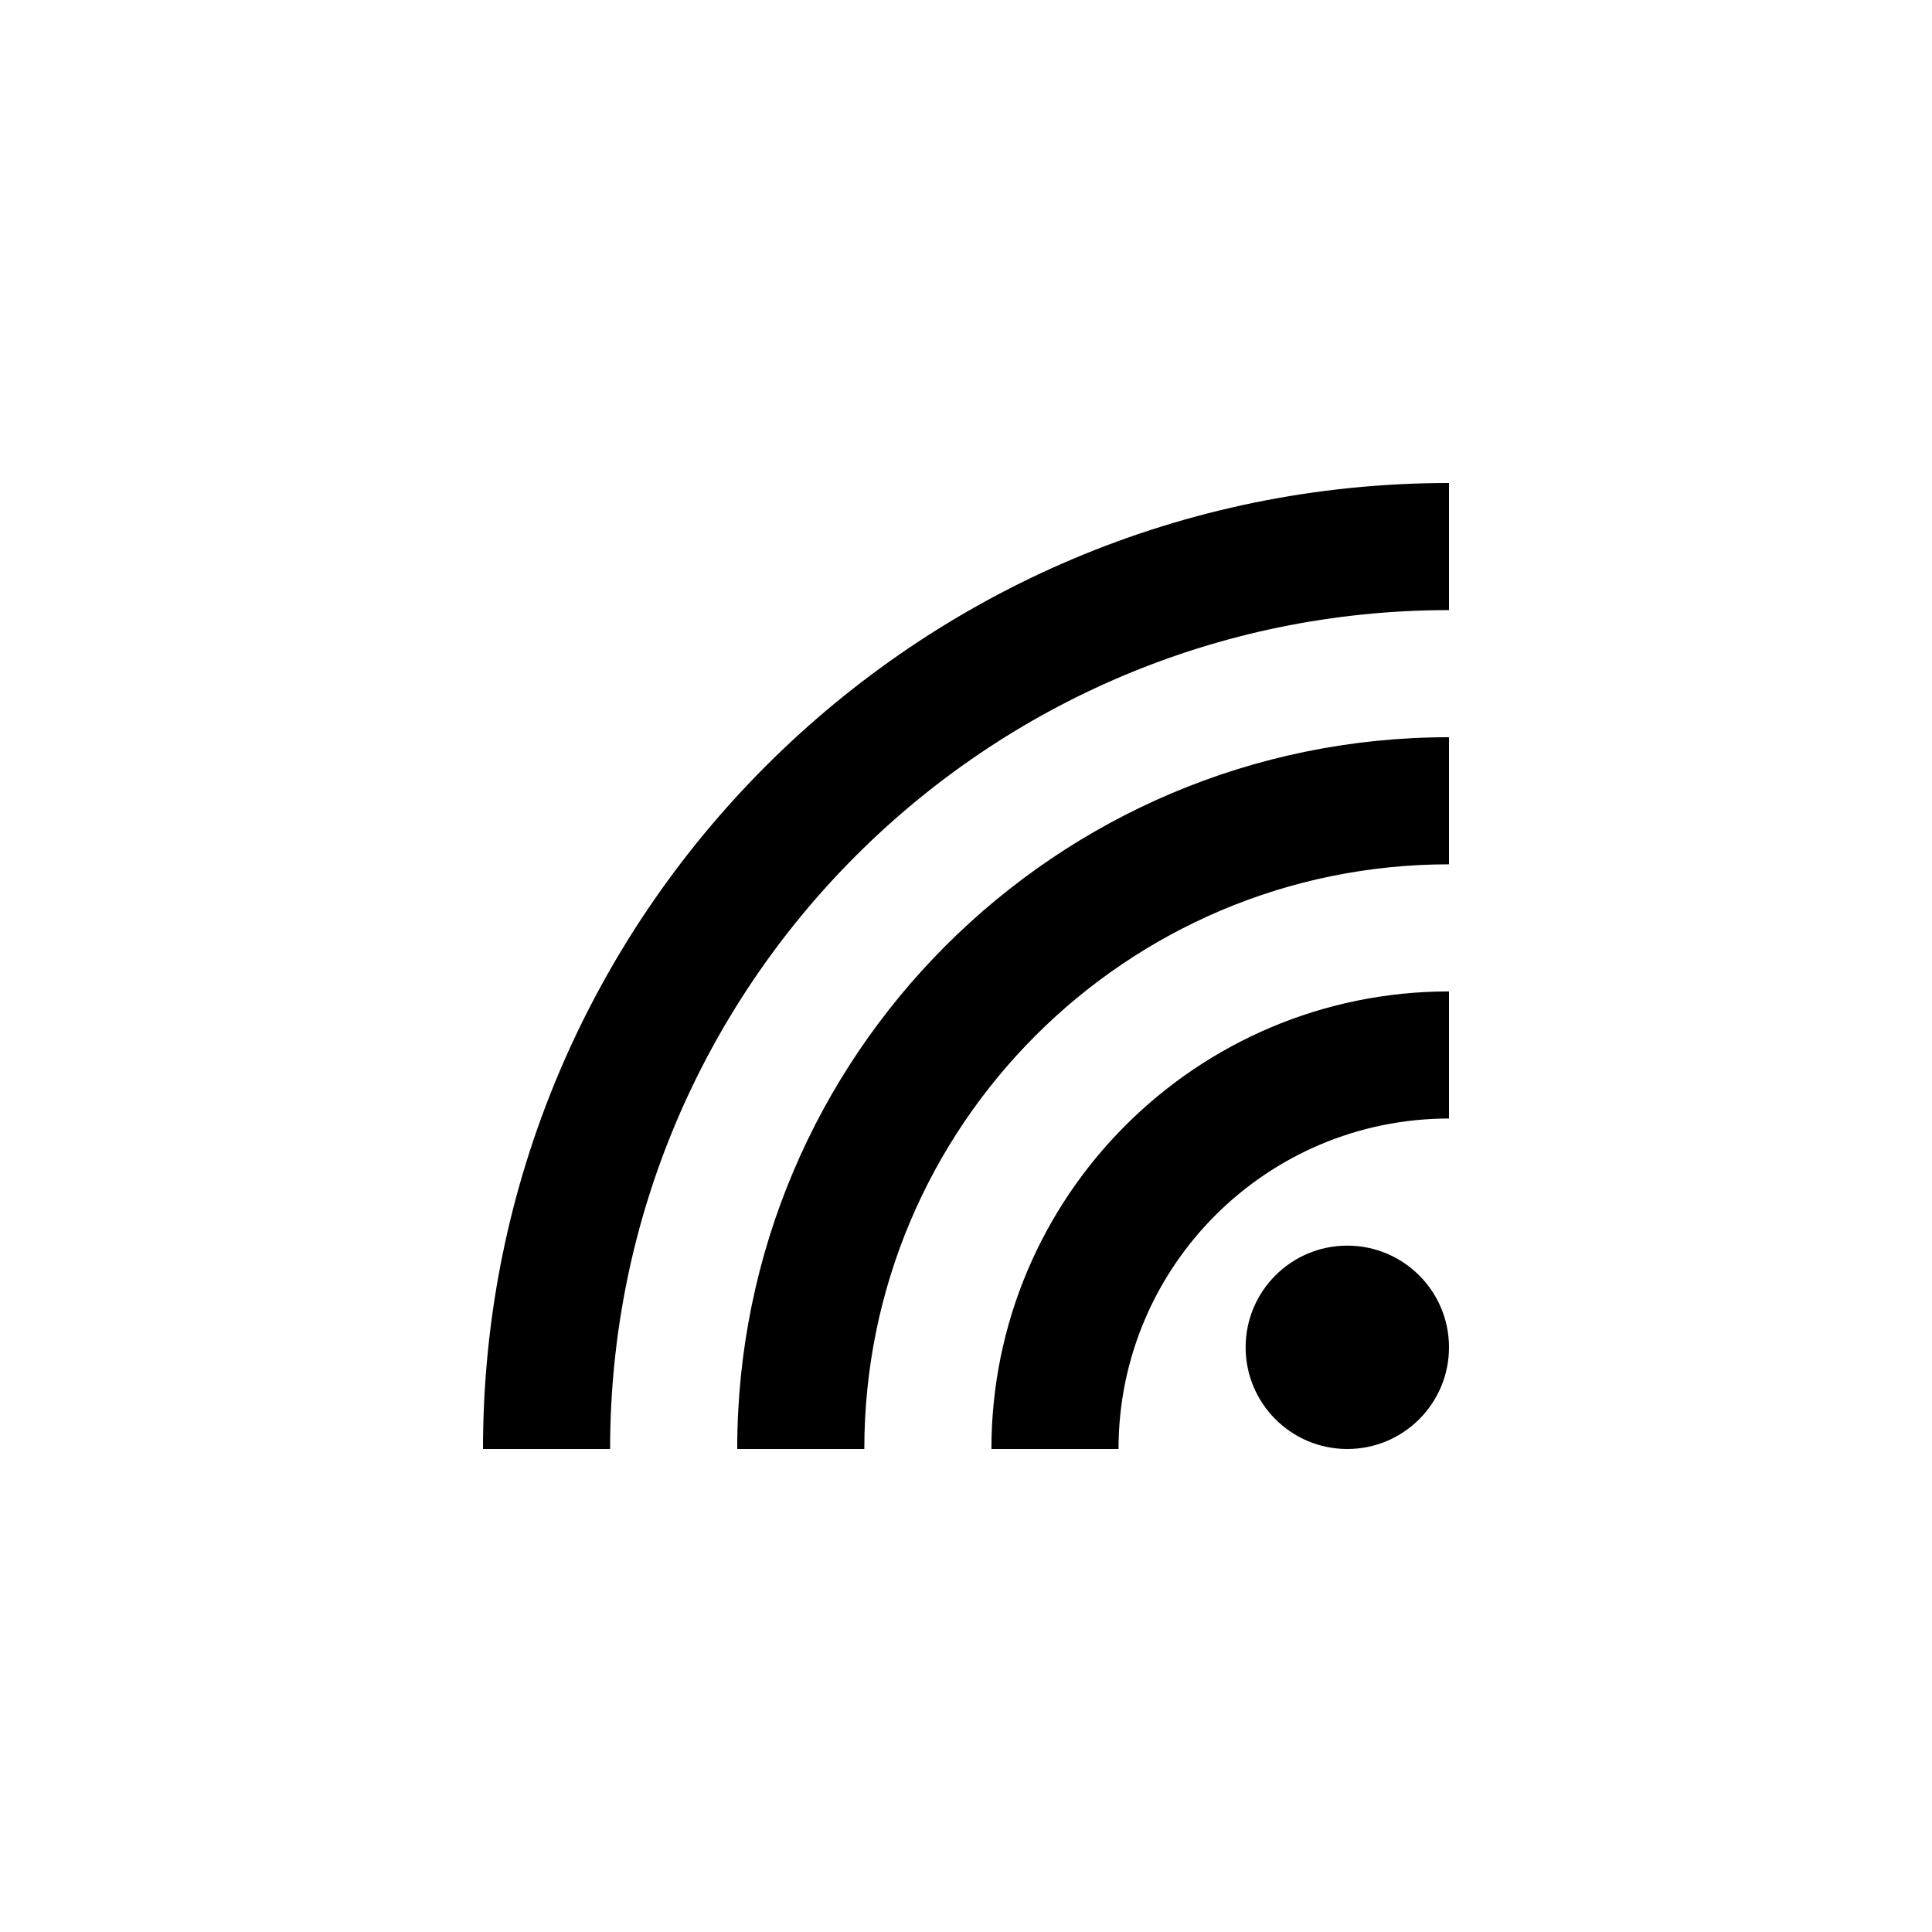
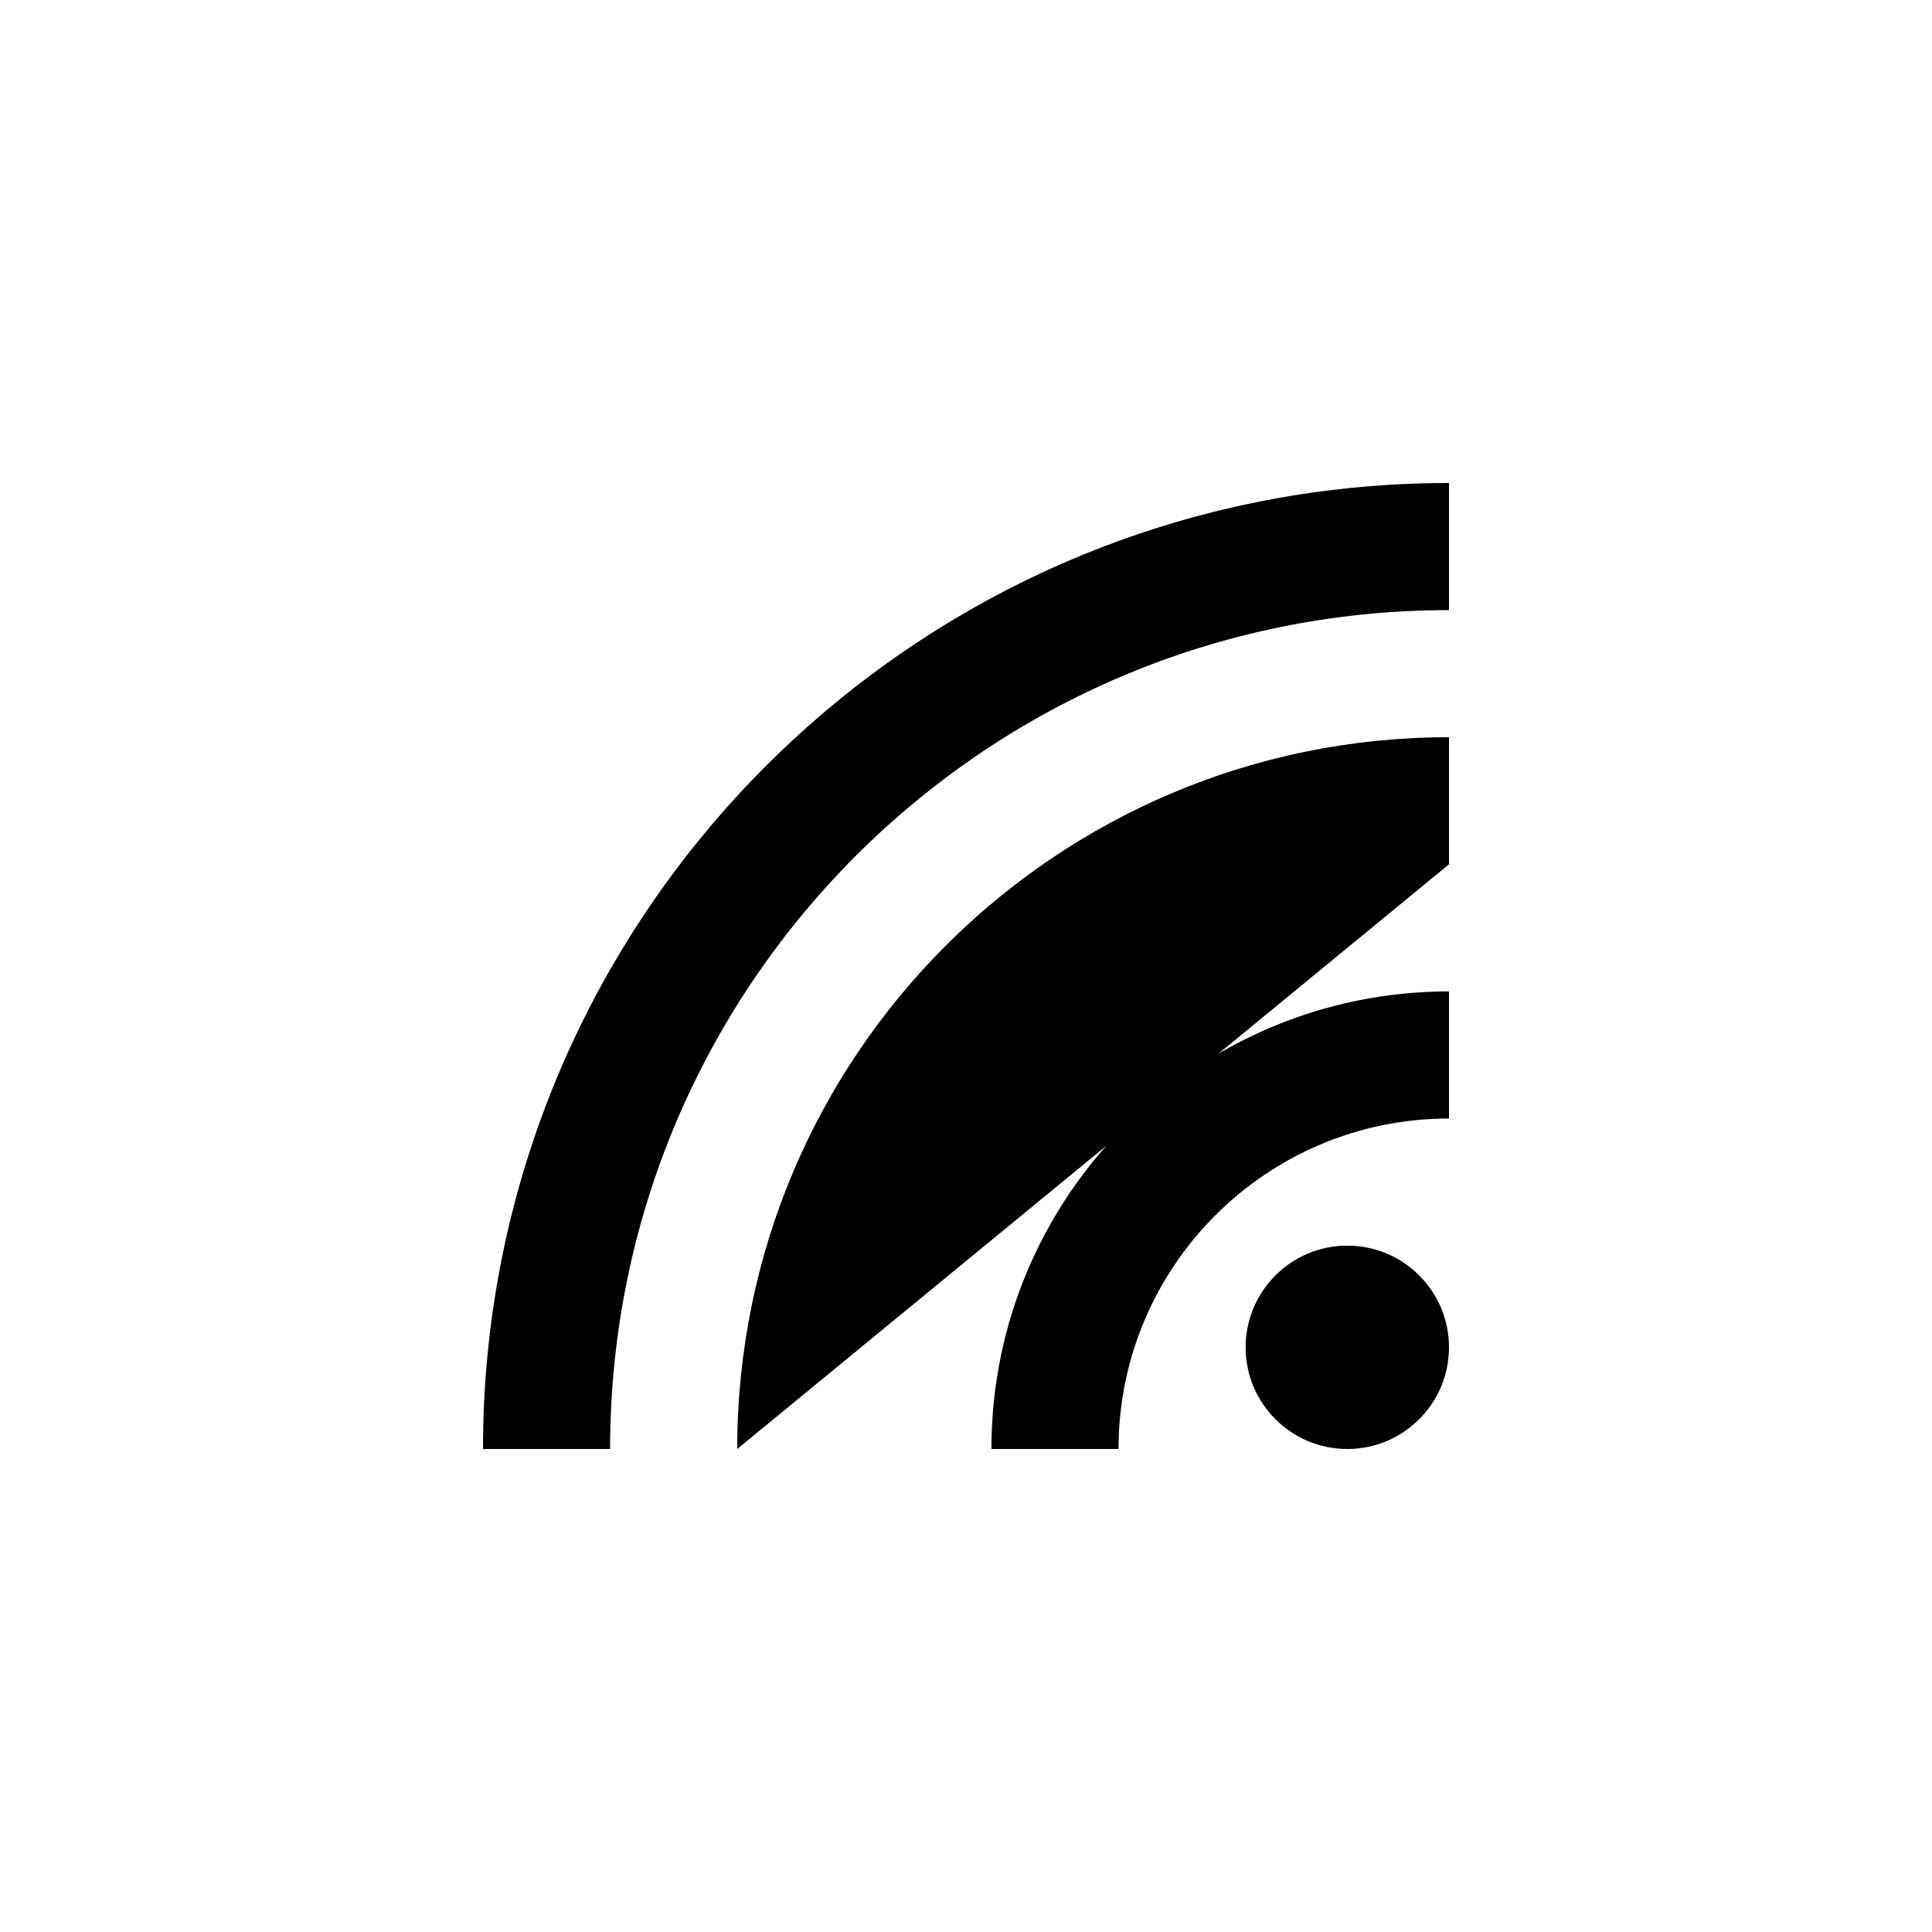
<svg xmlns="http://www.w3.org/2000/svg" width="800px" height="800px" viewBox="0 0 76 76" version="1.1" baseProfile="full" enable-background="new 0 0 76.00 76.00" xml:space="preserve">
-   <path fill="#000000" fill-opacity="1" stroke-width="0.2" stroke-linejoin="round" d="M 53,49C 55.209,49 57,50.791 57,53C 57,55.209 55.209,57 53,57C 50.791,57 49,55.209 49,53C 49,50.791 50.791,49 53,49 Z M 57,24C 38.775,24 24,38.775 24,57L 19,57C 19,36.013 36.013,19 57,19L 57,24 Z M 57,34C 44.297,34 34,44.297 34,57L 29,57C 29,41.536 41.536,29 57,29L 57,34 Z M 57,44C 49.82,44 44,49.82 44,57L 39,57C 39,47.059 47.059,39 57,39L 57,44 Z " />
+   <path fill="#000000" fill-opacity="1" stroke-width="0.2" stroke-linejoin="round" d="M 53,49C 55.209,49 57,50.791 57,53C 57,55.209 55.209,57 53,57C 50.791,57 49,55.209 49,53C 49,50.791 50.791,49 53,49 Z M 57,24C 38.775,24 24,38.775 24,57L 19,57C 19,36.013 36.013,19 57,19L 57,24 Z M 57,34L 29,57C 29,41.536 41.536,29 57,29L 57,34 Z M 57,44C 49.82,44 44,49.82 44,57L 39,57C 39,47.059 47.059,39 57,39L 57,44 Z " />
</svg>